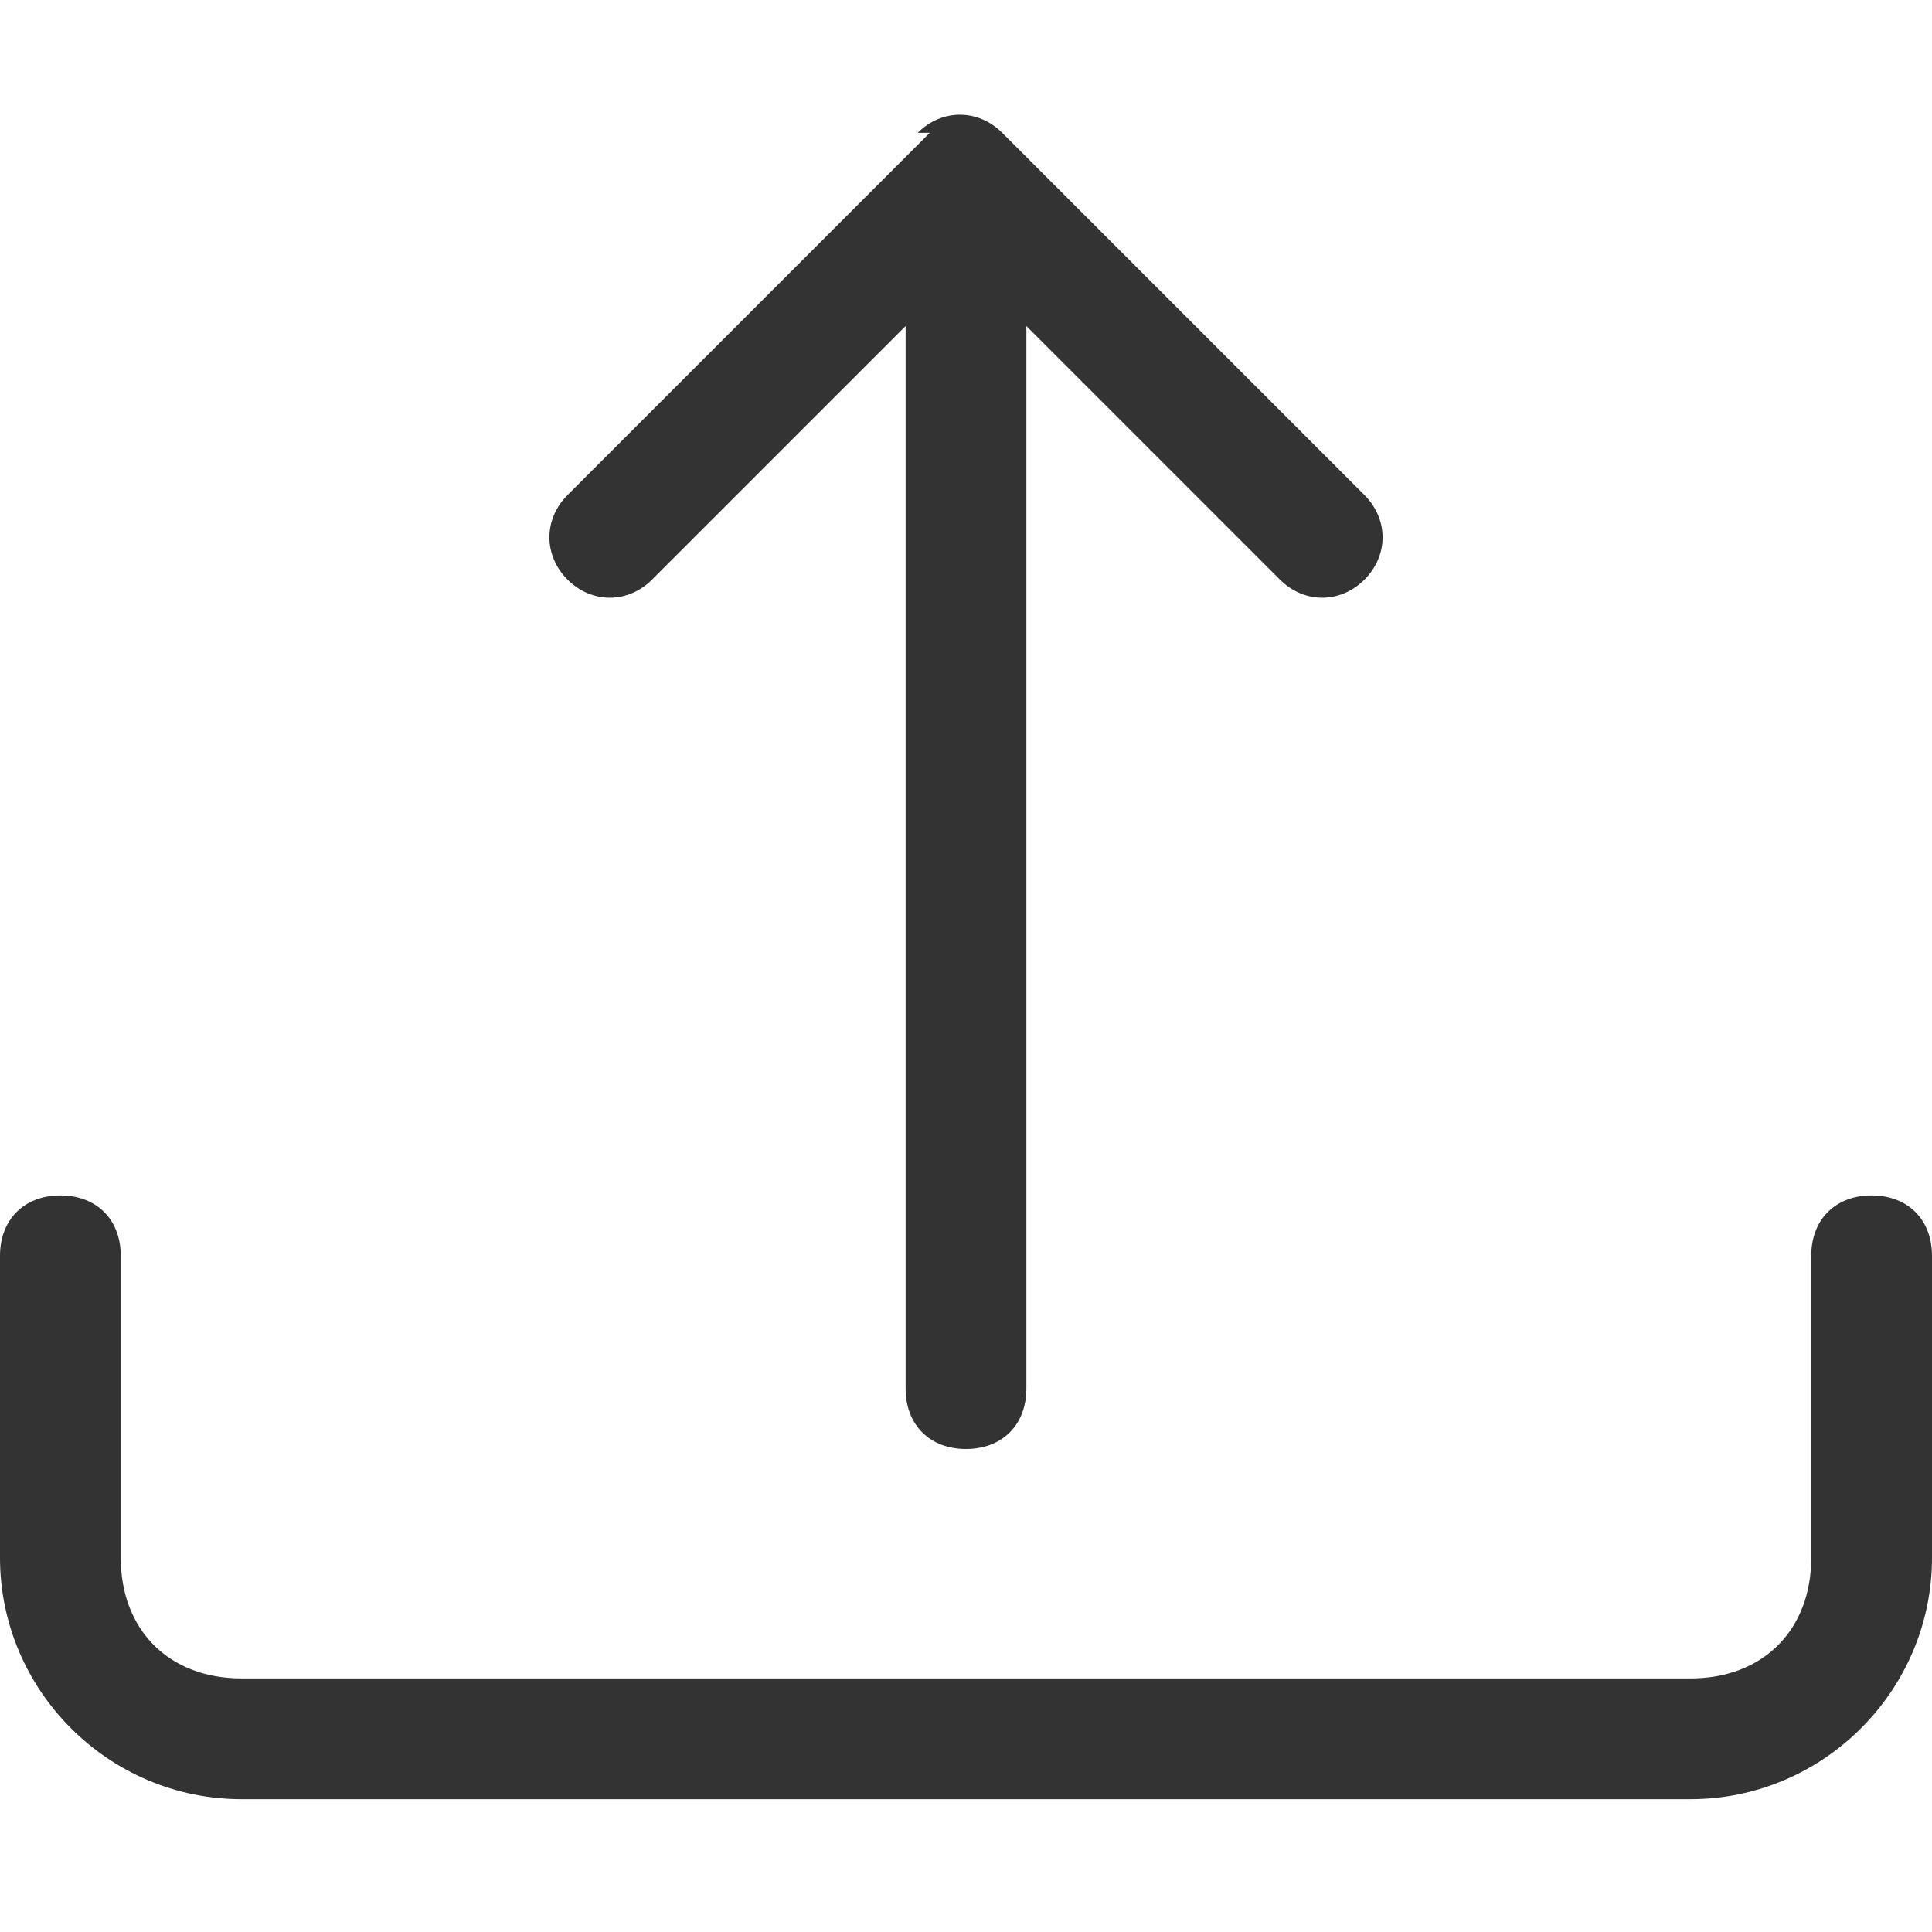
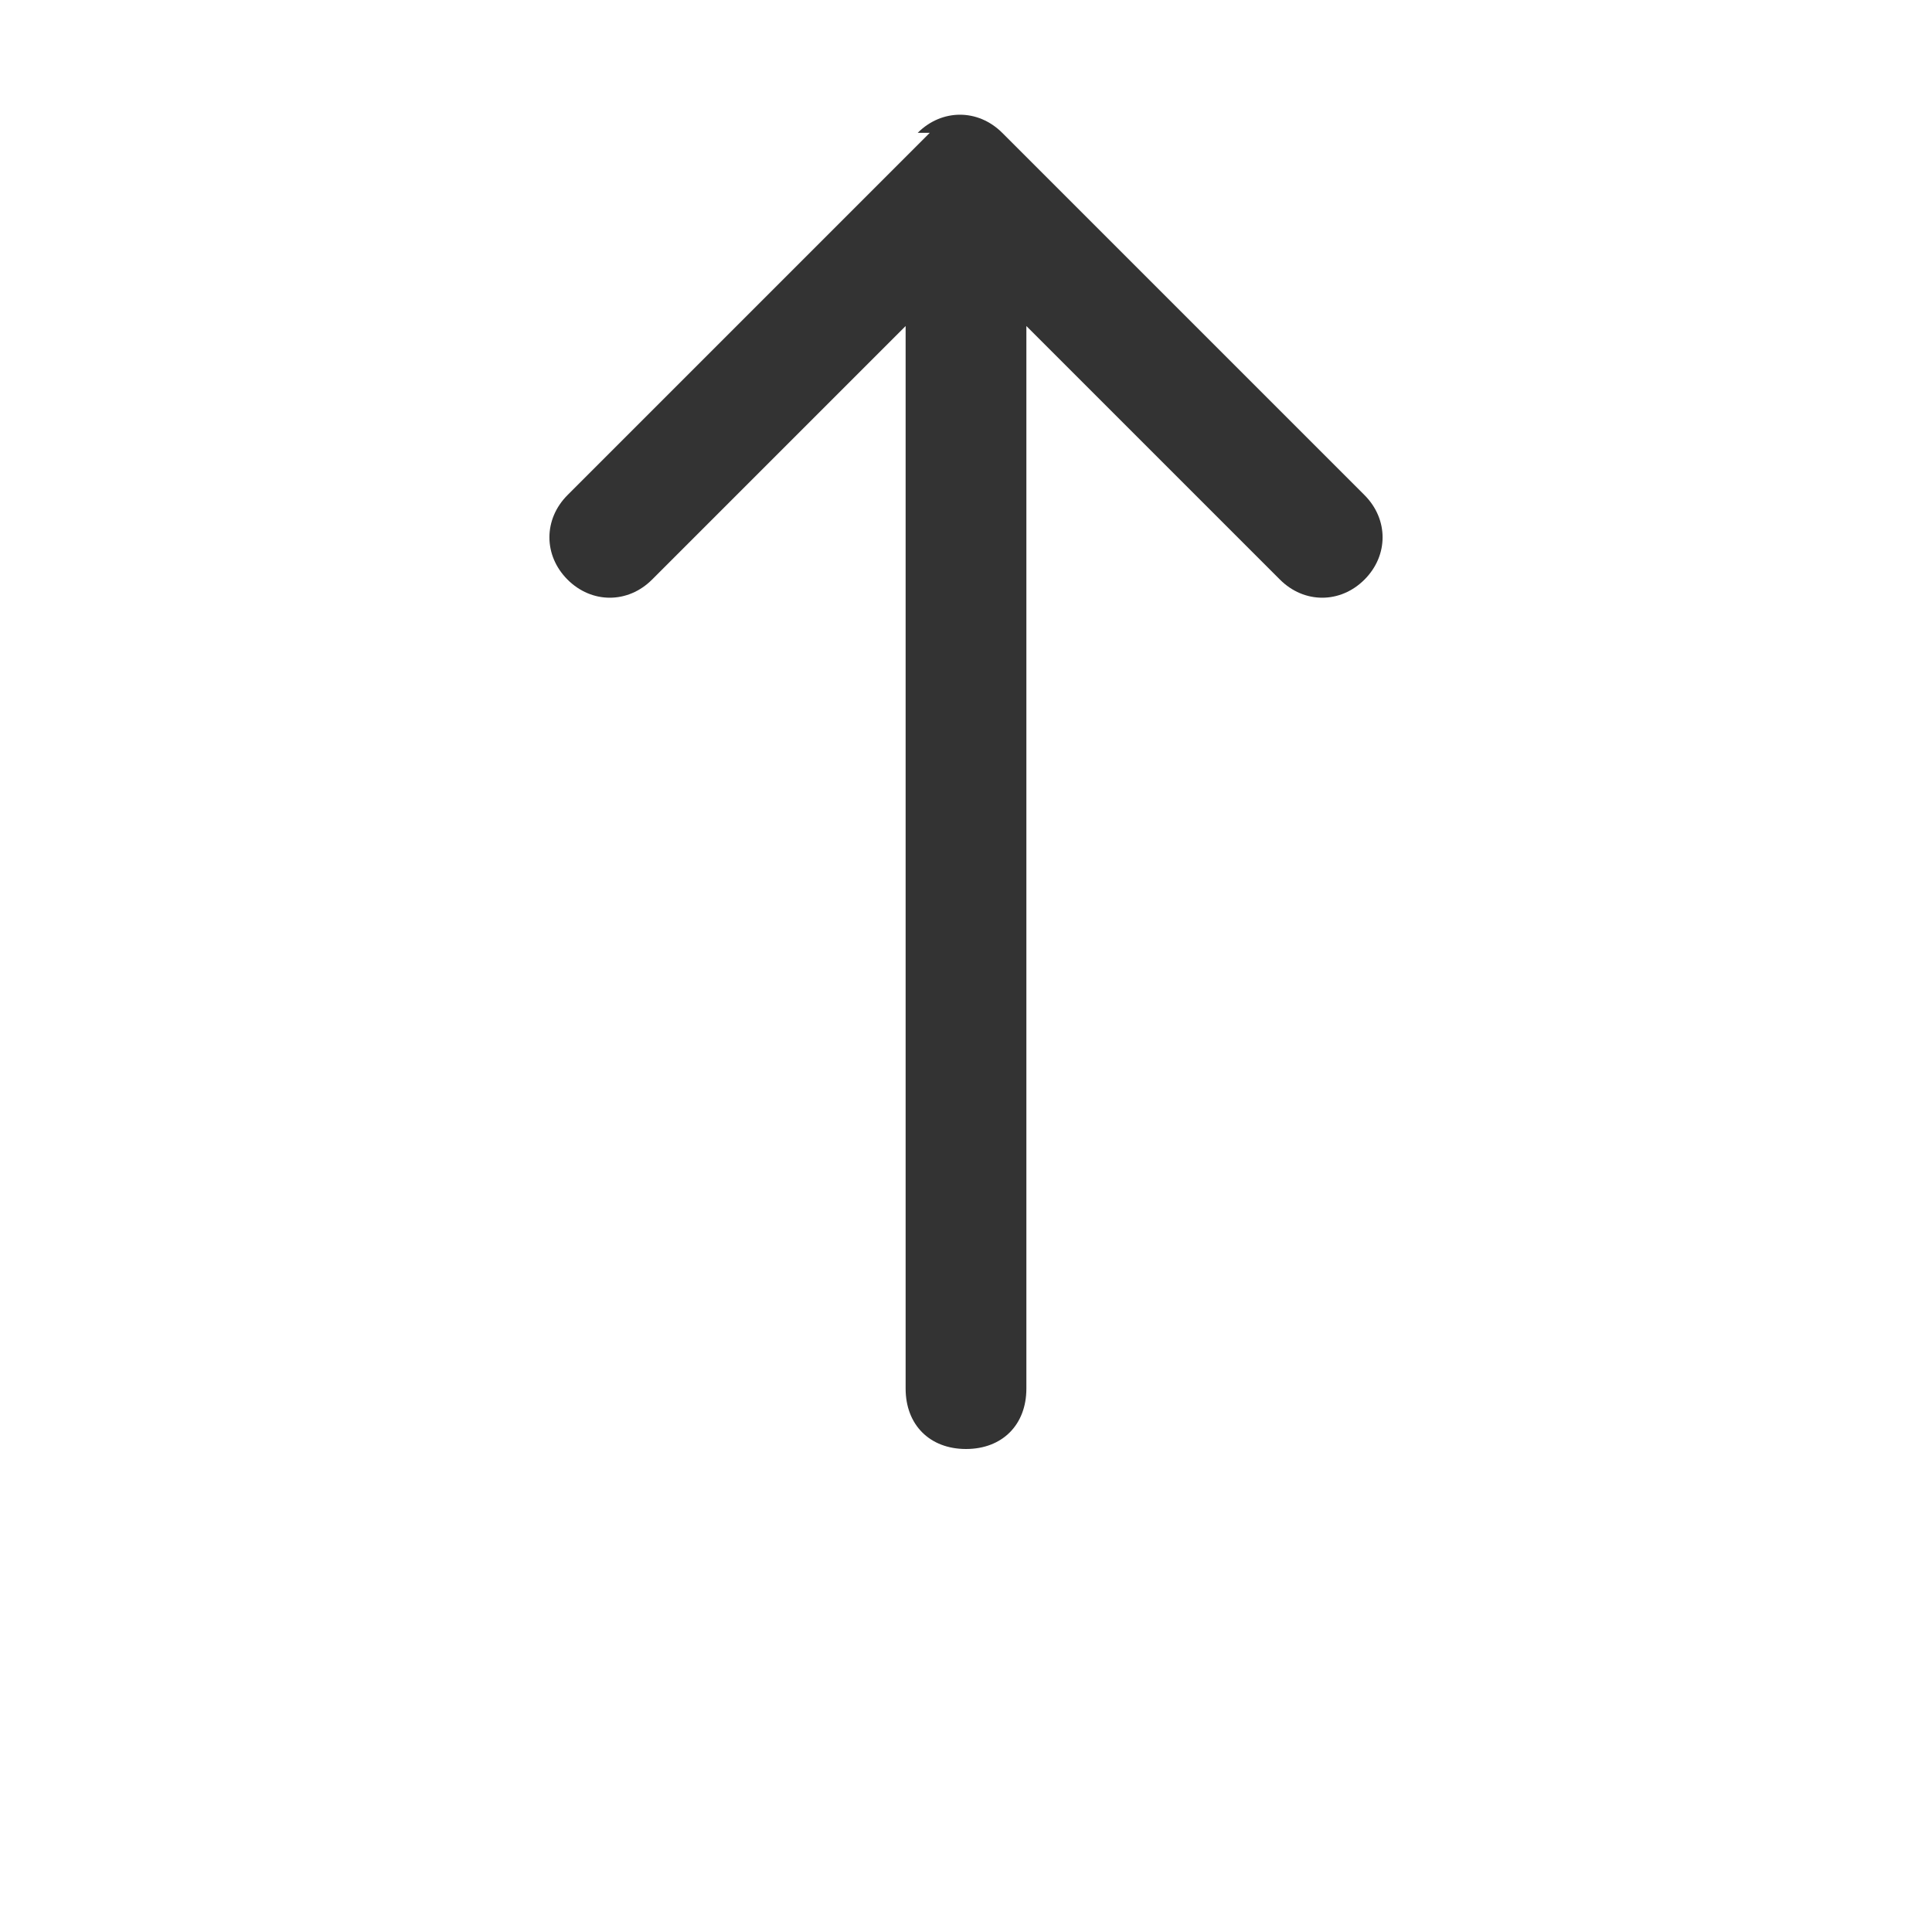
<svg xmlns="http://www.w3.org/2000/svg" id="Layer_1" version="1.1" viewBox="0 0 16 16">
  <defs>
    <style>
      .st0 {
        fill: #333;
      }
    </style>
  </defs>
-   <path class="st0" d="M.5,9.9c.3,0,.5.2.5.5v2.5c0,.6.4,1,1,1h12c.6,0,1-.4,1-1v-2.5c0-.3.2-.5.5-.5s.5.2.5.5v2.5c0,1.1-.9,2-2,2H2c-1.1,0-2-.9-2-2v-2.5c0-.3.2-.5.5-.5" />
  <path class="st0" d="M7.6,1.1c.2-.2.5-.2.7,0,0,0,0,0,0,0l3,3c.2.2.2.5,0,.7s-.5.2-.7,0l-2.1-2.1v8.8c0,.3-.2.5-.5.5s-.5-.2-.5-.5V2.7l-2.1,2.1c-.2.2-.5.2-.7,0s-.2-.5,0-.7l3-3Z" />
</svg>